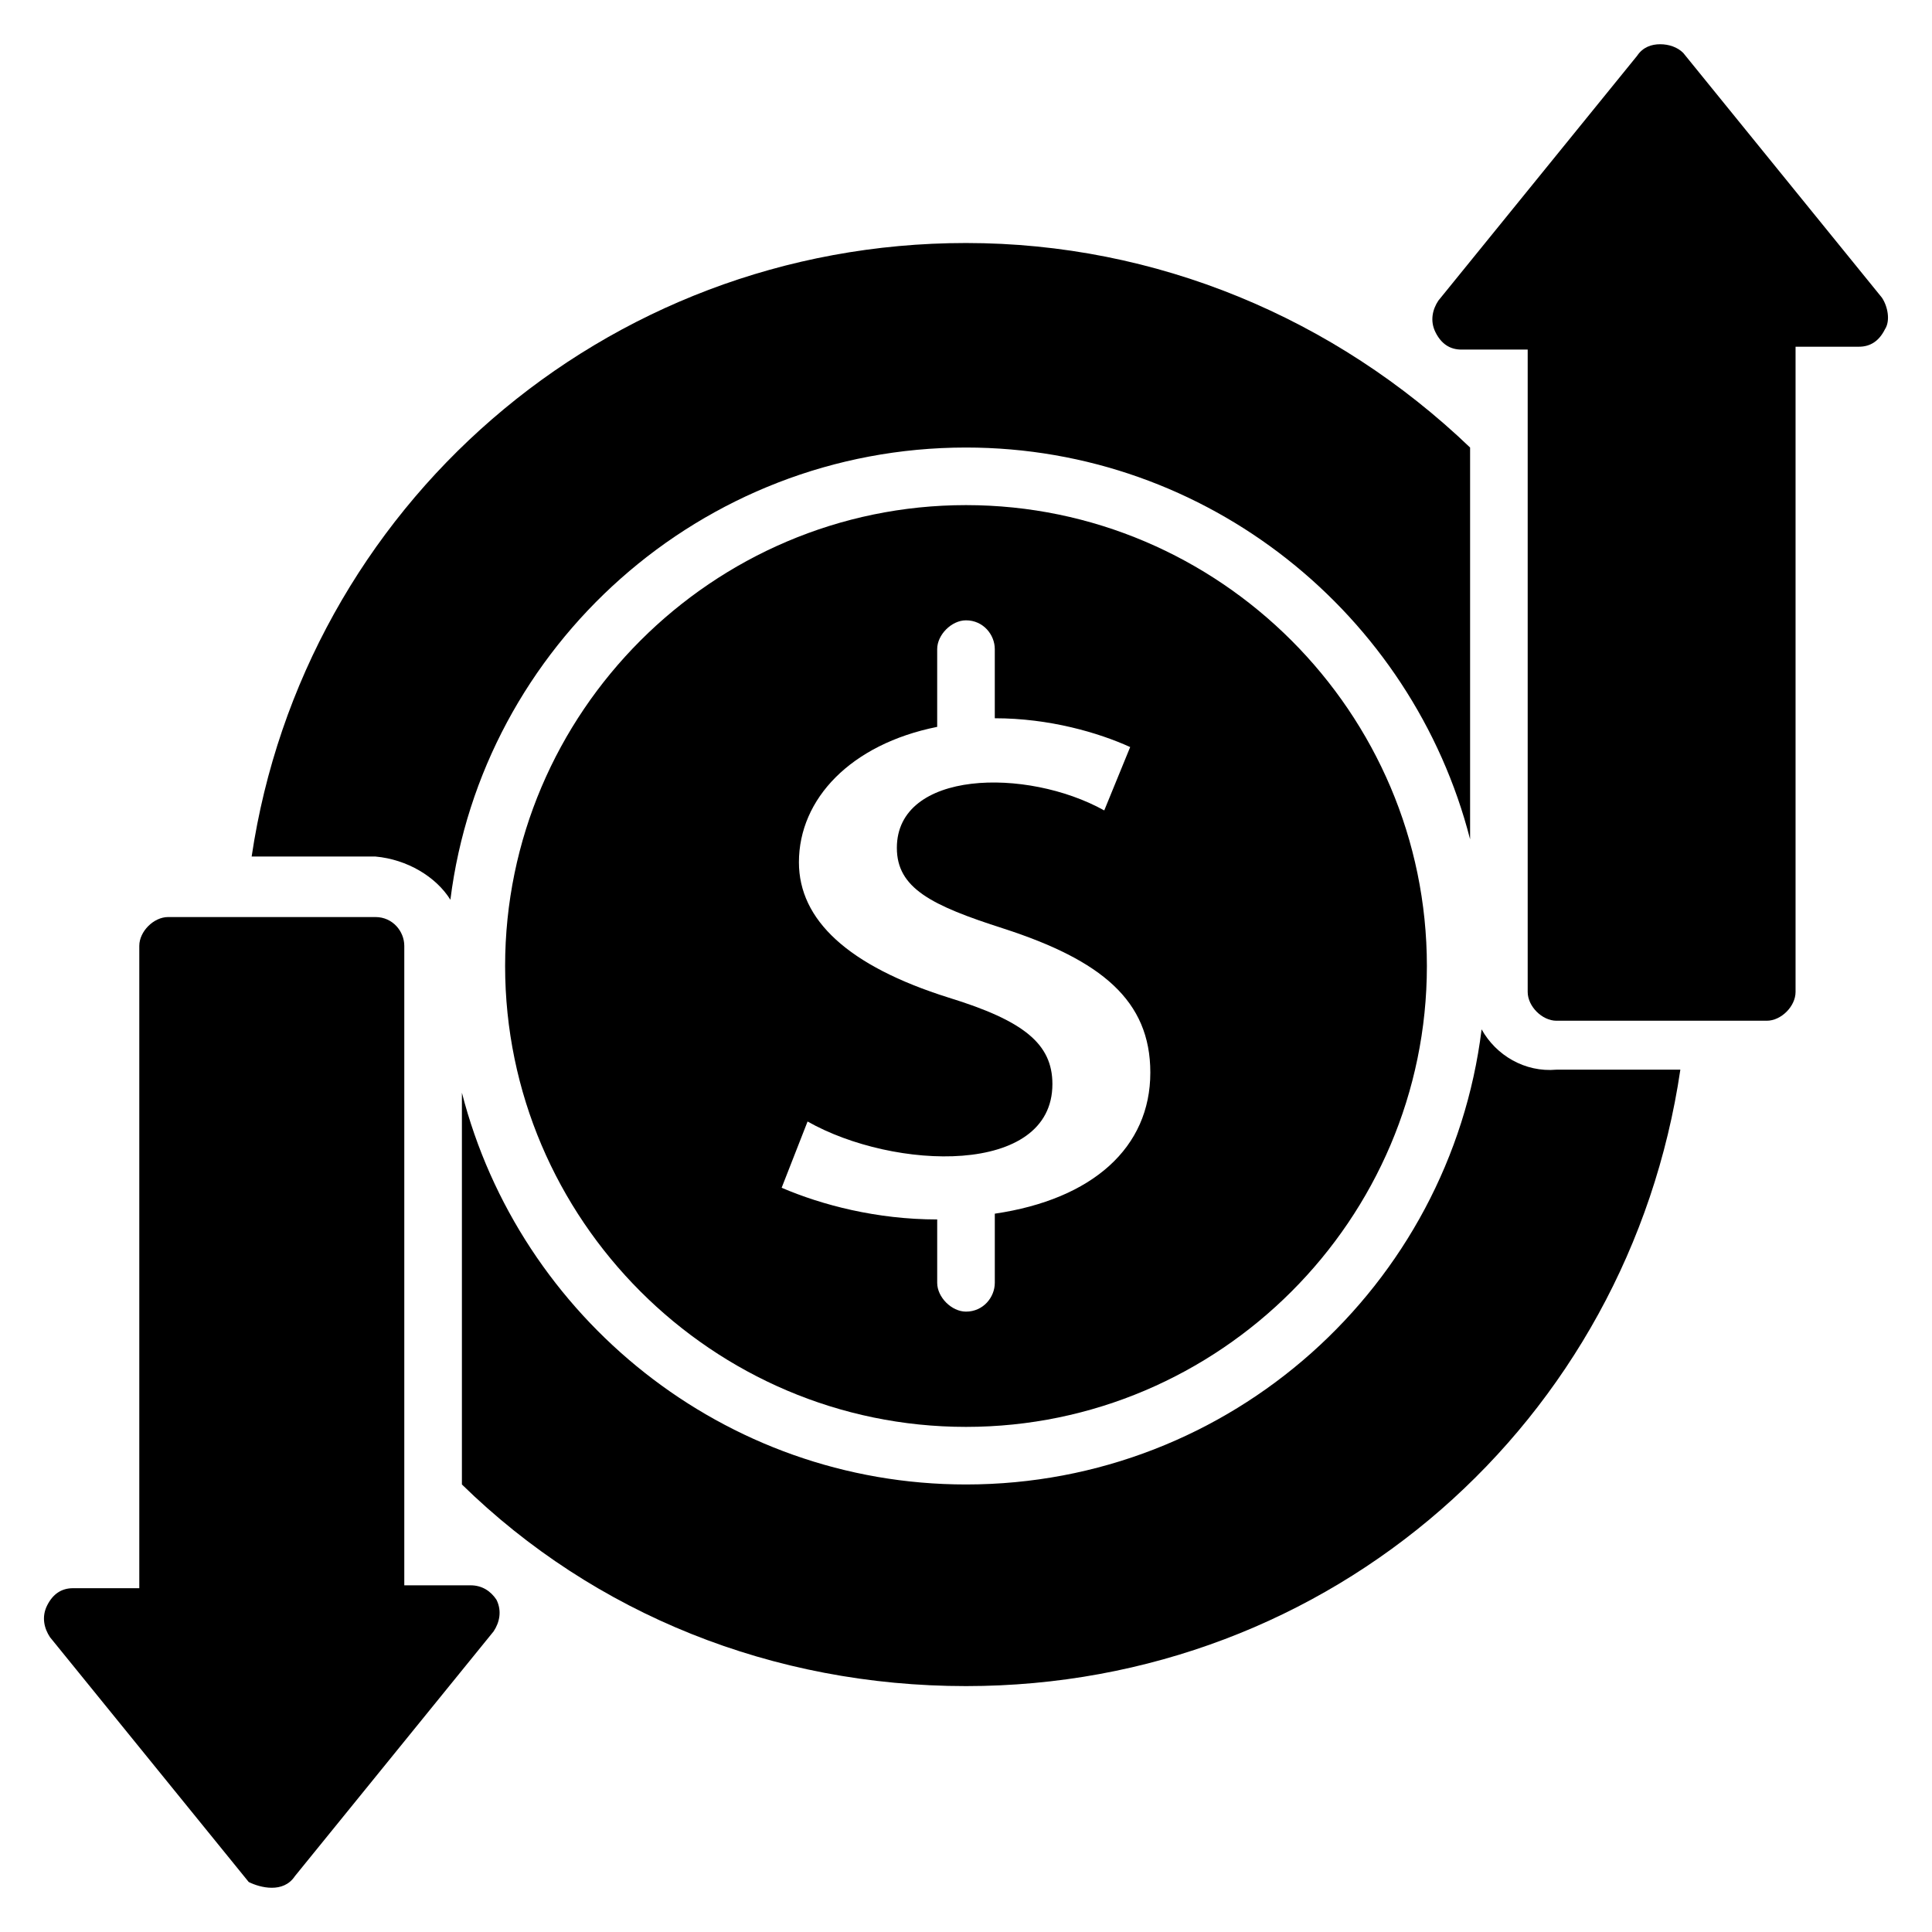
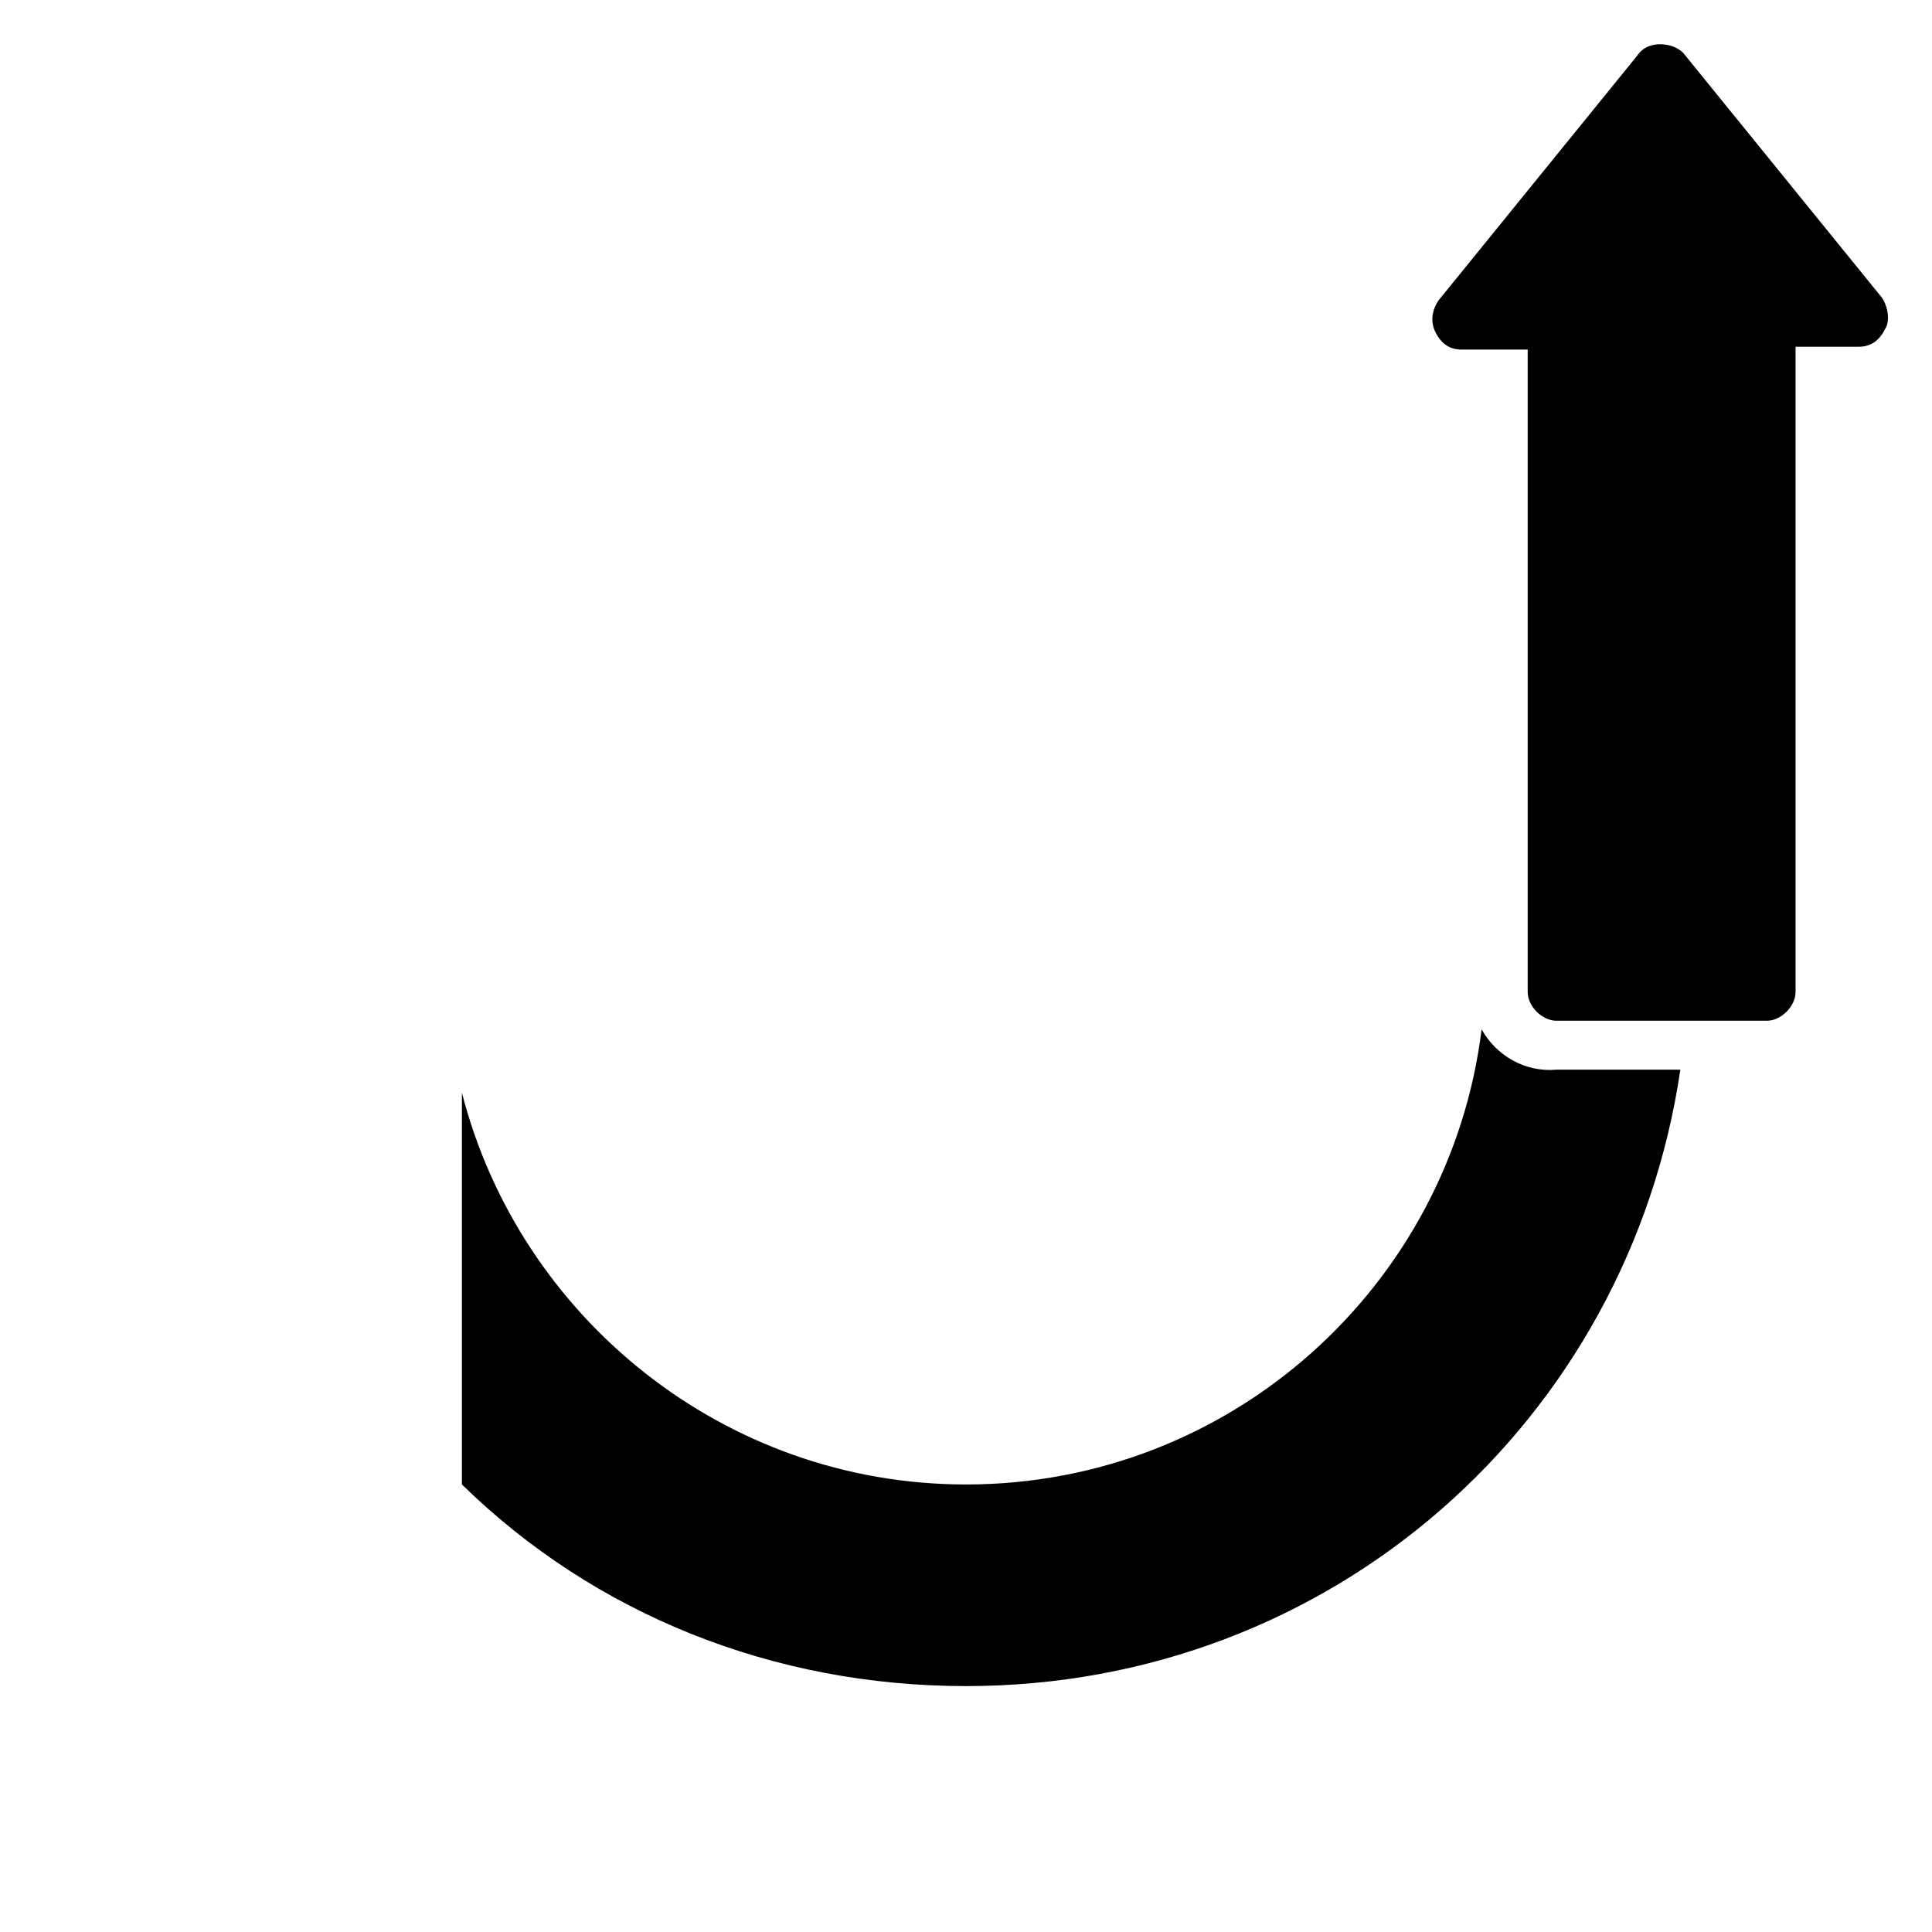
<svg xmlns="http://www.w3.org/2000/svg" fill="#000000" width="800px" height="800px" version="1.1" viewBox="144 144 512 512">
  <g>
-     <path d="m263.36 382.44c8.398-67.176 66.41-119.84 136.64-119.84 64.121 0 118.32 44.273 133.59 103.82v-103.82c-35.879-34.352-83.207-54.199-133.59-54.199-96.184 0-175.57 70.227-189.31 162.59h32.824c8.395 0.762 16.027 5.344 19.844 11.449z" />
    <path d="m536.64 416.79c-8.395 67.938-66.41 120.61-136.64 120.61-64.121 0-118.32-44.273-133.59-103.82v103.82c35.113 34.352 82.441 53.434 133.59 53.434 96.945 0 175.57-70.227 189.31-163.36h-32.824c-8.395 0.762-16.031-3.816-19.848-10.688z" />
-     <path d="m400 277.86c-67.176 0-122.14 54.961-122.14 122.14s54.961 122.14 122.14 122.14 122.14-54.961 122.14-122.14c-0.004-67.176-54.965-122.14-122.14-122.14zm7.633 187.78v18.32c0 3.816-3.055 7.633-7.633 7.633-3.816 0-7.633-3.816-7.633-7.633v-16.793c-16.031 0-30.535-3.816-41.223-8.398l6.871-17.559c22.902 12.977 64.883 14.504 64.883-9.922 0-10.688-7.633-16.793-27.48-22.902-26.719-8.398-39.695-20.609-39.695-35.879 0-16.793 13.742-31.297 36.641-35.879v-20.602c0-3.816 3.816-7.633 7.633-7.633 4.582 0 7.633 3.816 7.633 7.633v18.32c14.504 0 27.48 3.816 35.879 7.633l-6.871 16.793c-20.609-11.449-54.961-10.688-54.961 9.922 0 10.688 9.16 15.266 28.242 21.375 25.953 8.398 38.93 19.082 38.93 38.168 0.004 19.848-15.262 33.586-41.215 37.402z" />
-     <path d="m268.7 564.12h-17.559v-169.46c0-3.816-3.055-7.633-7.633-7.633h-54.961c-3.816 0-7.633 3.816-7.633 7.633v170.23h-17.559c-3.055 0-5.344 1.527-6.871 4.582-1.527 3.055-0.762 6.106 0.762 8.398l52.672 64.883c1.531 0.762 3.82 1.523 6.109 1.523s4.582-0.762 6.106-3.055l52.672-64.883c1.527-2.289 2.289-5.344 0.762-8.398-1.523-2.289-3.812-3.816-6.867-3.816z" />
    <path d="m642.74 222.9-52.672-64.883c-1.523-1.527-3.816-2.293-6.106-2.293-2.289 0-4.582 0.762-6.106 3.055l-52.672 64.883c-1.527 2.289-2.289 5.344-0.762 8.398 1.527 3.055 3.816 4.582 6.871 4.582h17.559v170.23c0 3.816 3.816 7.633 7.633 7.633h55.723c3.816 0 7.633-3.816 7.633-7.633v-170.99h16.793c3.055 0 5.344-1.527 6.871-4.582 1.523-2.289 0.762-6.106-0.766-8.395z" />
  </g>
</svg>